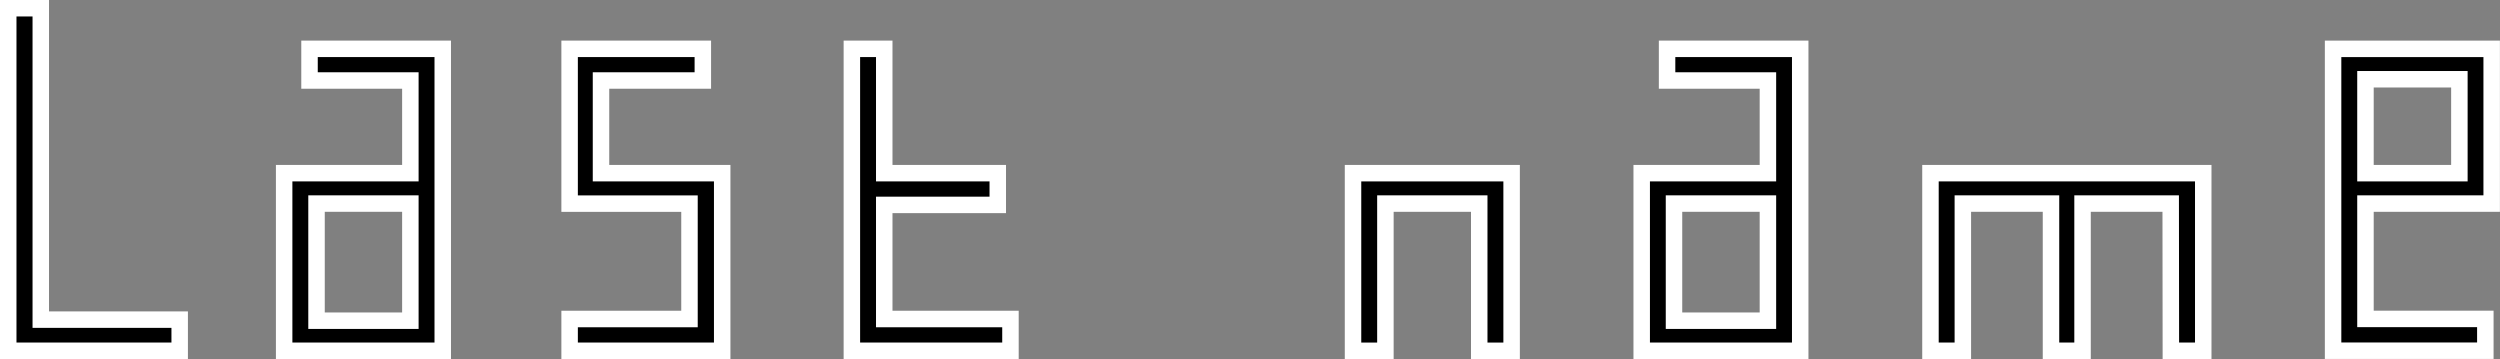
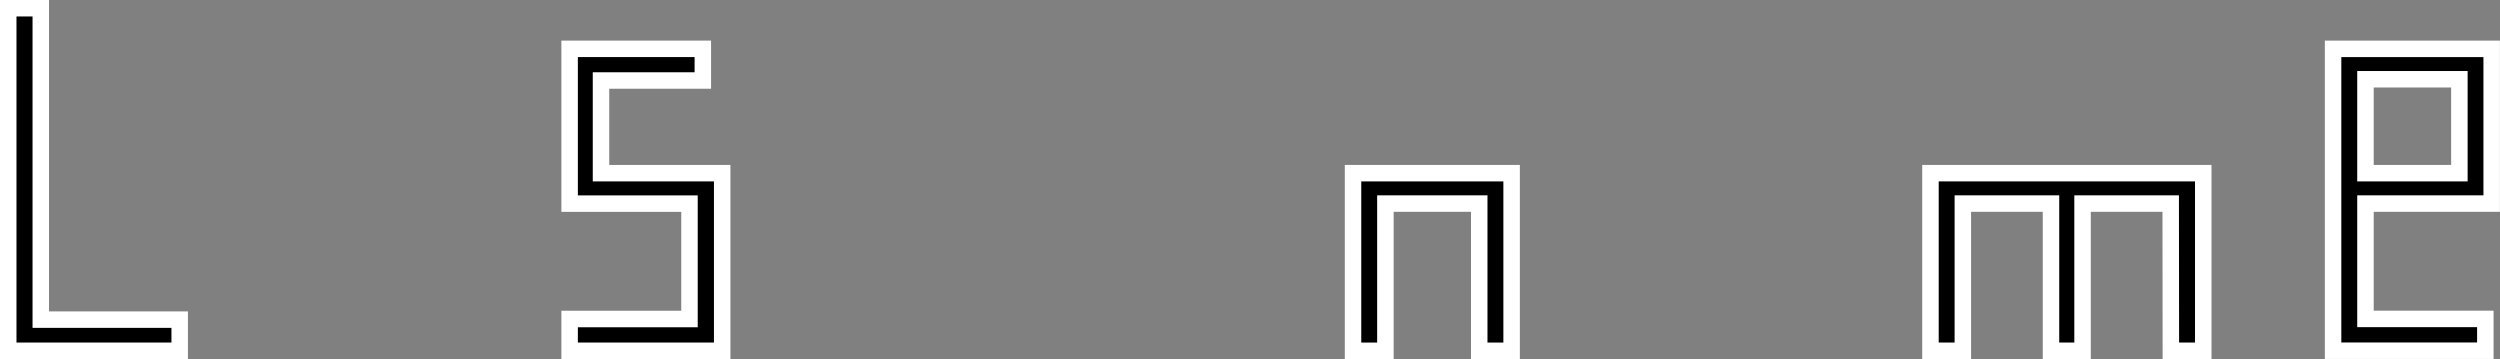
<svg xmlns="http://www.w3.org/2000/svg" width="303.45" height="43.58" viewBox="0 0 303.45 43.58">
  <rect x="0" y="0" width="303.45" height="43.58" fill="#808080" stroke="none" />
  <defs>
    <style>
      .a {
        stroke: #fff;
        stroke-miterlimit: 10;
        stroke-width: 2px;
      }
    </style>
  </defs>
  <g>
    <path class="a" d="M100.05,24.07H104v37.8h16.86v3.78H100.05Z" transform="translate(-99.05 -23.07)" />
-     <path class="a" d="M133.54,44.09h15.32V32.84H136.62V29h16.17V65.65H133.54Zm3.93,3.69V62h11.39V47.78Z" transform="translate(-99.05 -23.07)" />
    <path class="a" d="M168.19,61.79h14.55v-14H168.19V29h16.17v3.84H172V44.09h14.71V65.65H168.19Z" transform="translate(-99.05 -23.07)" />
-     <path class="a" d="M202.45,29h3.93V44.09h13.78v3.85H206.38V61.79H221.7v3.86H202.45Z" transform="translate(-99.05 -23.07)" />
    <path class="a" d="M278.6,47.78H267.21V65.65h-3.93V44.09h19.25V65.65H278.6Z" transform="translate(-99.05 -23.07)" />
-     <path class="a" d="M298.32,44.09h15.32V32.84H301.4V29h16.16V65.65H298.32Zm3.92,3.69V62h11.4V47.78Z" transform="translate(-99.05 -23.07)" />
    <path class="a" d="M362.53,47.78h-10.7V65.65H348V47.78h-10.7V65.65h-3.93V44.09h33.11V65.65h-3.93Z" transform="translate(-99.05 -23.07)" />
    <path class="a" d="M401.49,47.78H386.17v14h14.55v3.86H382.24V29h19.25Zm-3.92-3.69V32.69h-11.4v11.4Z" transform="translate(-99.05 -23.07)" />
  </g>
</svg>